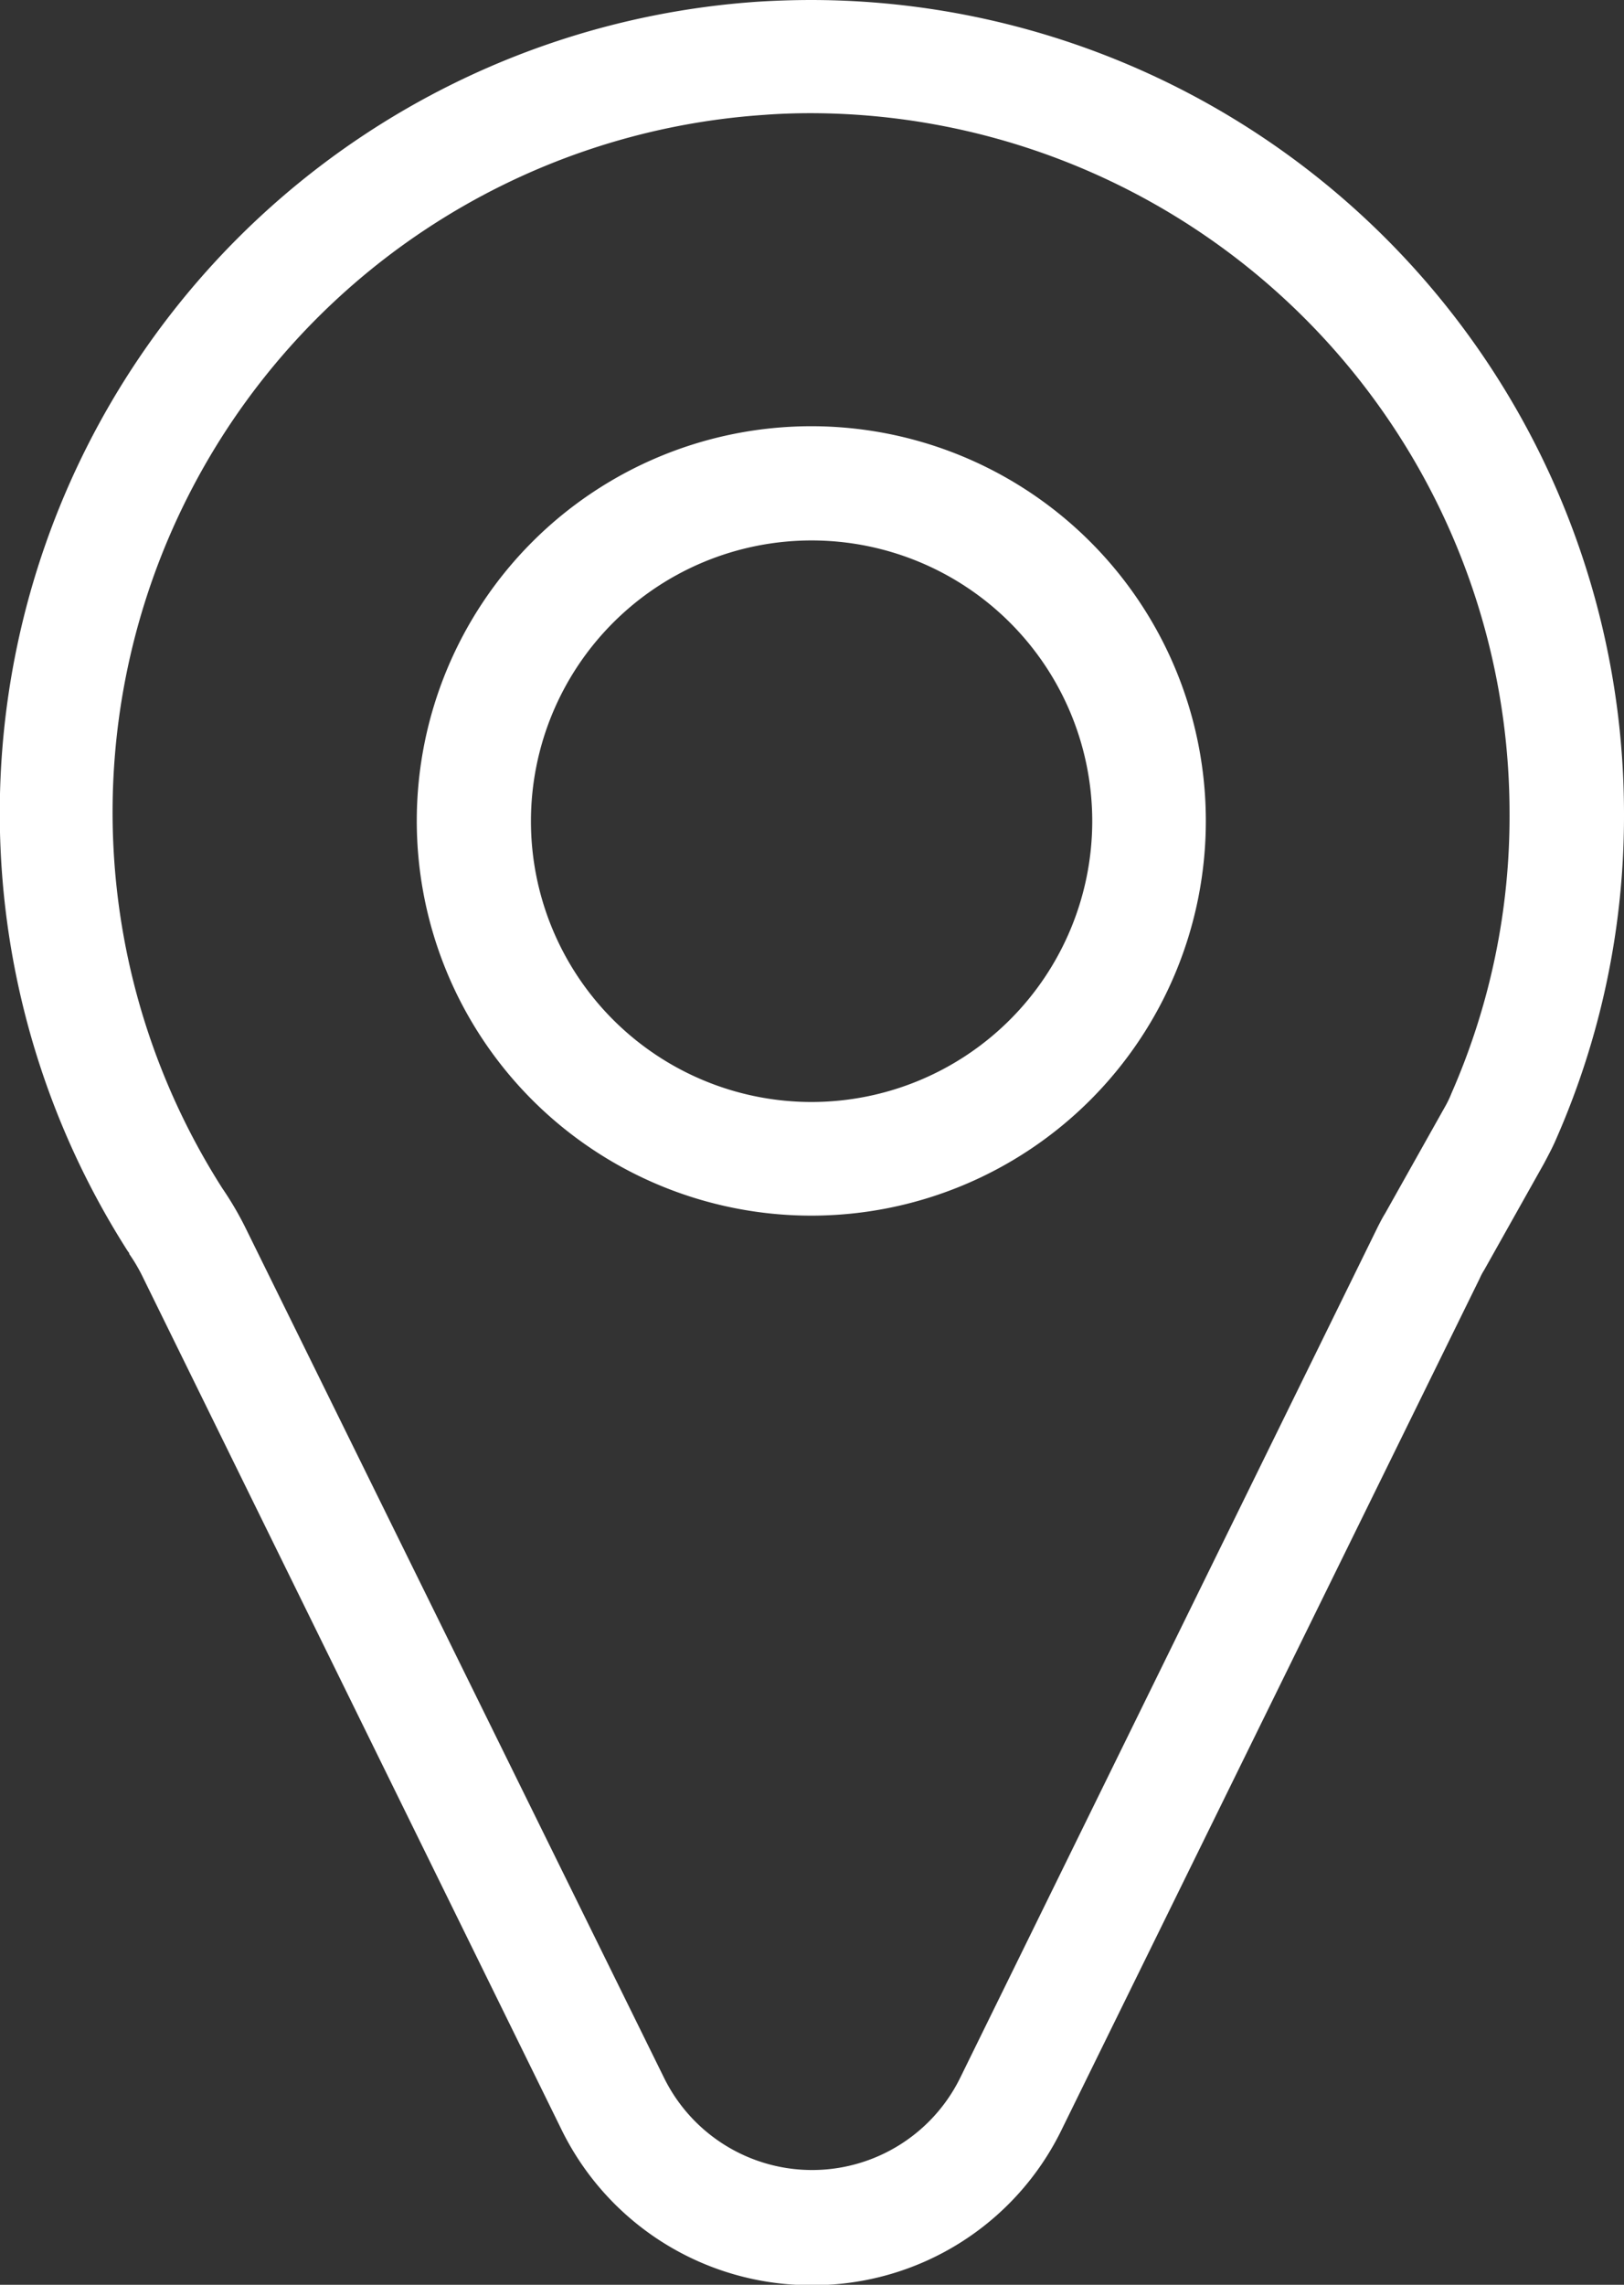
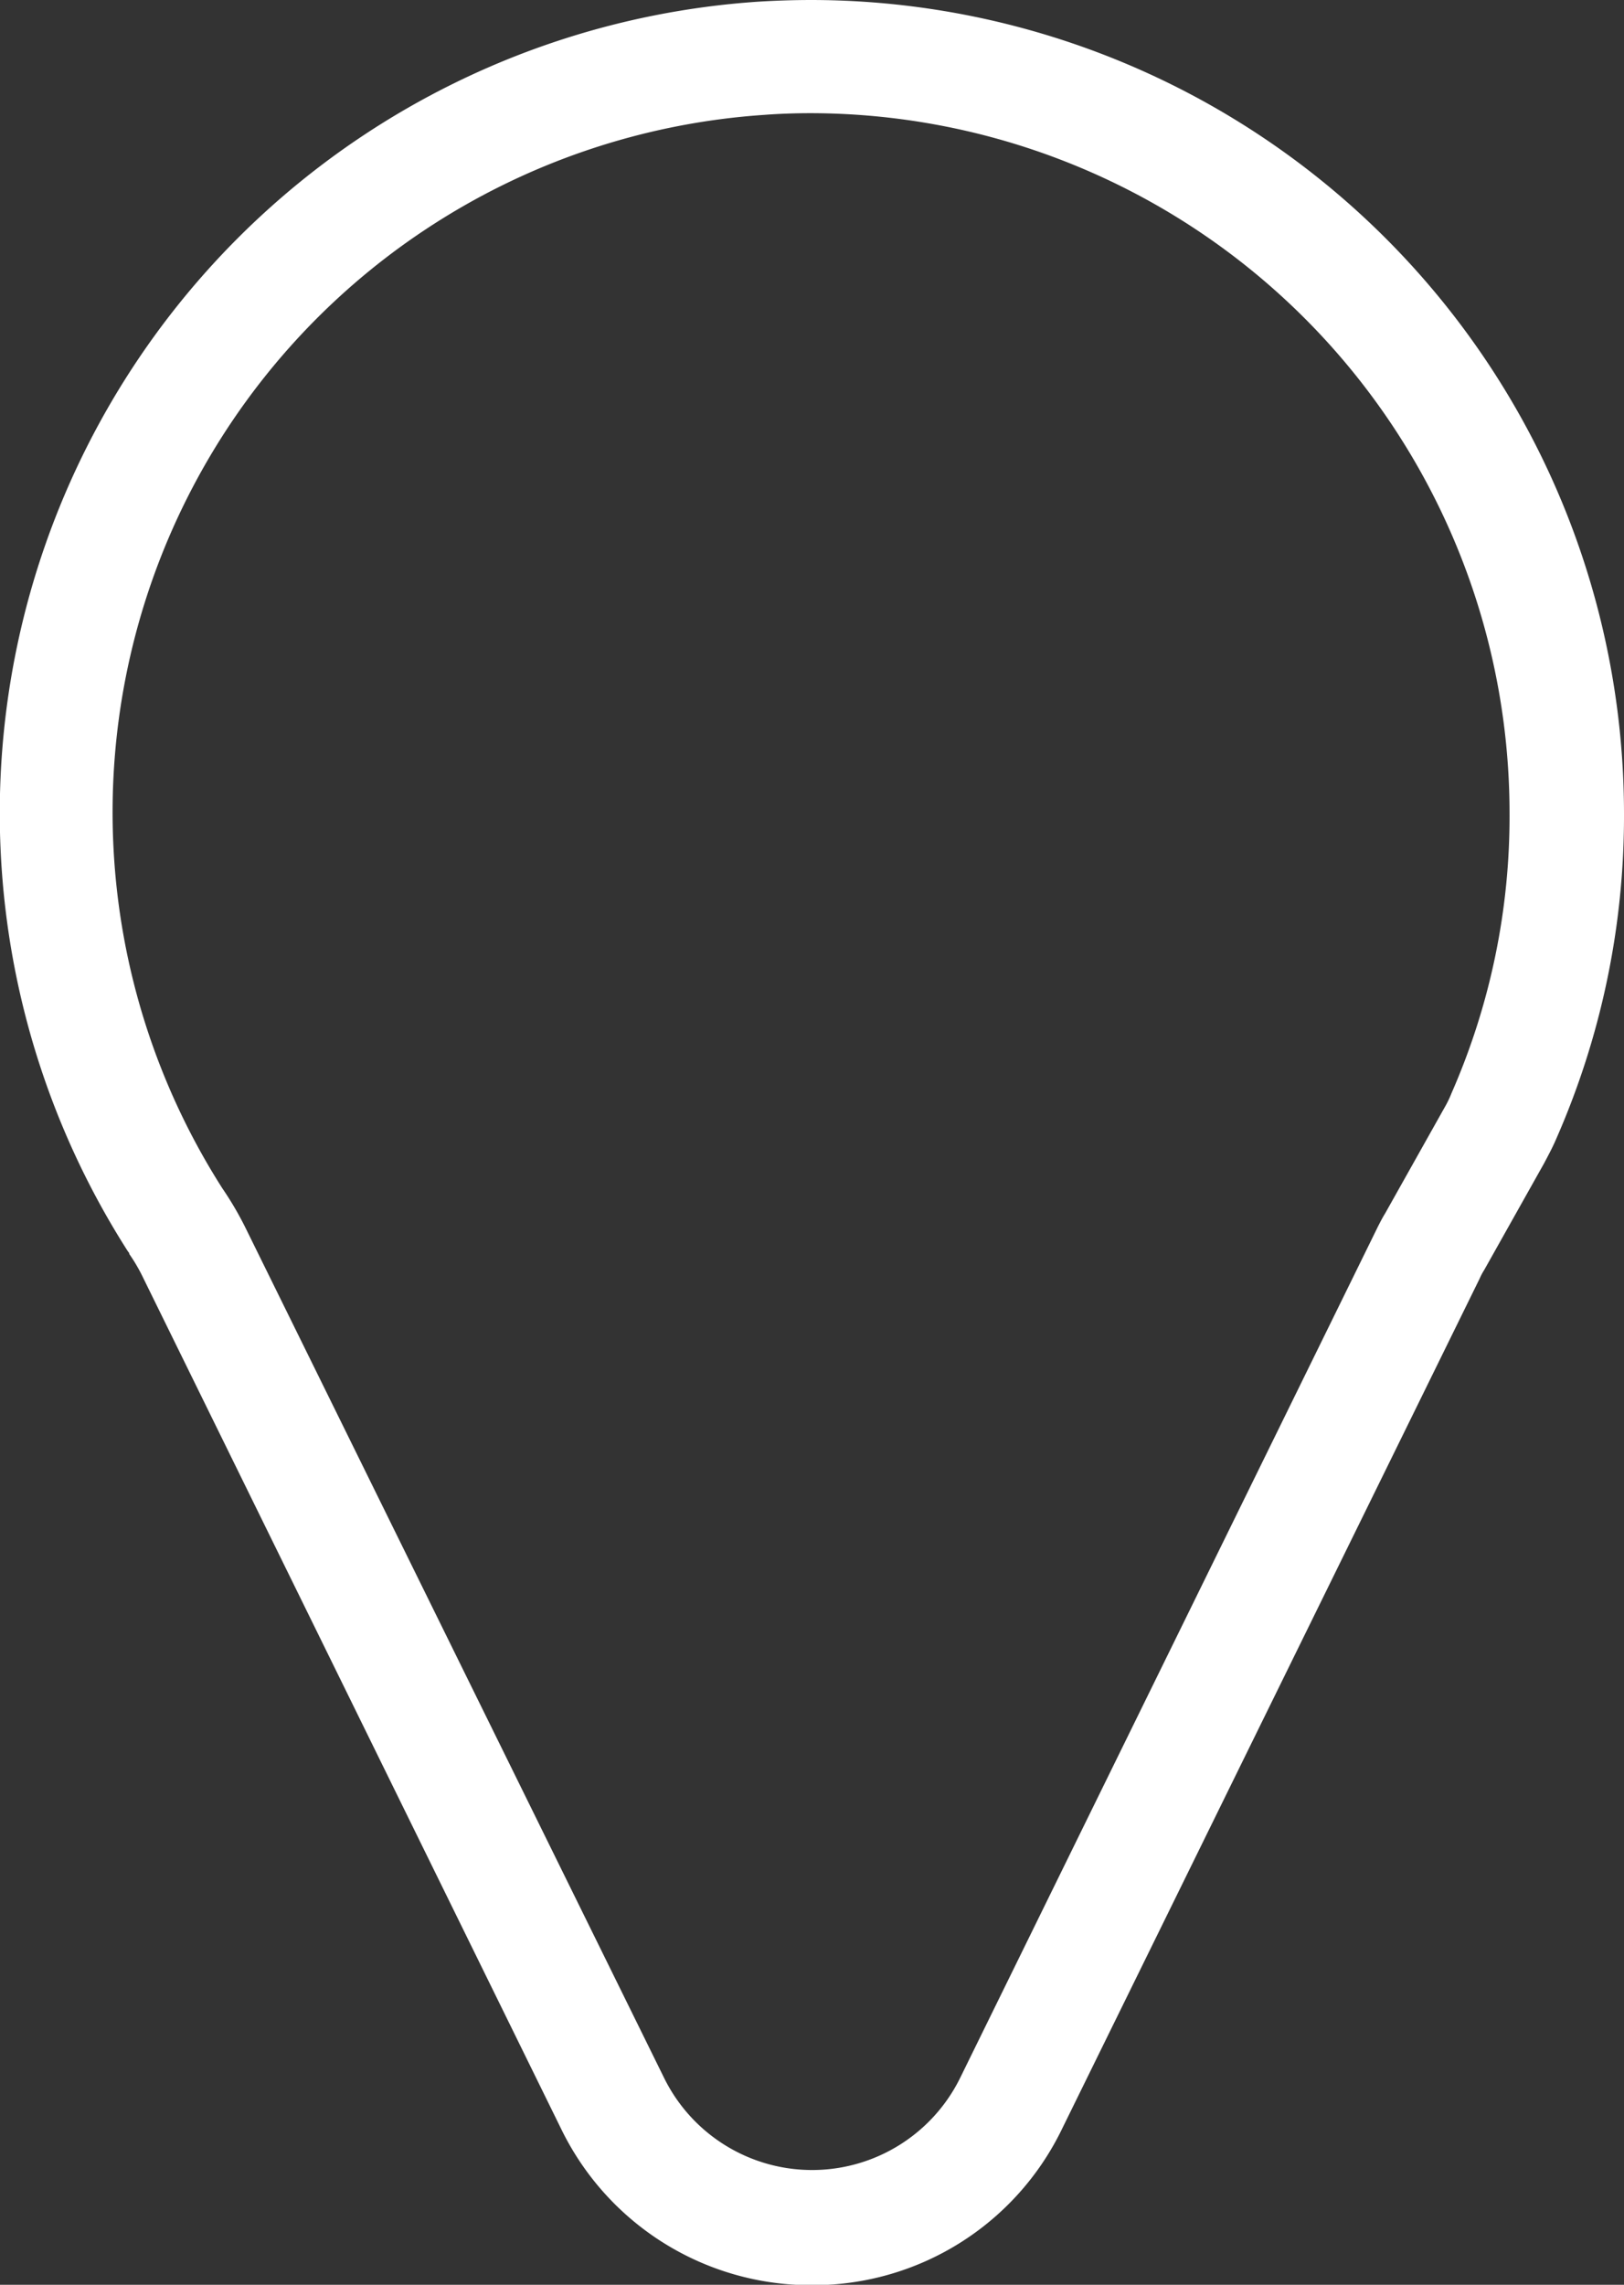
<svg xmlns="http://www.w3.org/2000/svg" width="28.036" height="39.426" viewBox="0 0 28.036 39.426">
  <rect x="0" y="0" width="28.036" height="39.426" fill="#333333" stroke="none" />
  <g id="Groupe_5121" data-name="Groupe 5121" transform="translate(-2229.14 -2122)">
    <path id="Tracé_25" data-name="Tracé 25" d="M121.151,49.1c-.3,0-.618.01-.922.029A14.034,14.034,0,0,0,109.352,70.7a.051.051,0,0,1,.02.039,2.963,2.963,0,0,1,.245.422l7.209,14.672a4.793,4.793,0,0,0,4.325,2.7h0a4.776,4.776,0,0,0,4.325-2.7l7.209-14.672a1.069,1.069,0,0,1,.078-.147l1.03-1.834c.078-.147.147-.275.206-.412a13.828,13.828,0,0,0,1.177-5.63A14.043,14.043,0,0,0,121.151,49.1ZM132.2,67.96a1.83,1.83,0,0,1-.118.245l-1.03,1.834c-.049.078-.088.157-.128.235L123.72,84.947a2.849,2.849,0,0,1-5.12,0l-7.228-14.672h0a5.663,5.663,0,0,0-.392-.667,12.061,12.061,0,0,1,9.356-18.526c.265-.02.539-.029.8-.029A12.08,12.08,0,0,1,133.2,63.115,11.877,11.877,0,0,1,132.2,67.96Z" transform="translate(2122 2072.9)" fill="#fff" />
    <g id="Groupe_44" data-name="Groupe 44" transform="translate(2236.345 2129.355)">
-       <path id="Tracé_26" data-name="Tracé 26" d="M187.406,124.1a6.811,6.811,0,1,0,6.806,6.816A6.81,6.81,0,0,0,187.406,124.1Zm0,11.661a4.845,4.845,0,1,1,4.845-4.845A4.849,4.849,0,0,1,187.406,135.761Z" transform="translate(-180.6 -124.1)" fill="#fff" />
-     </g>
+       </g>
  </g>
</svg>